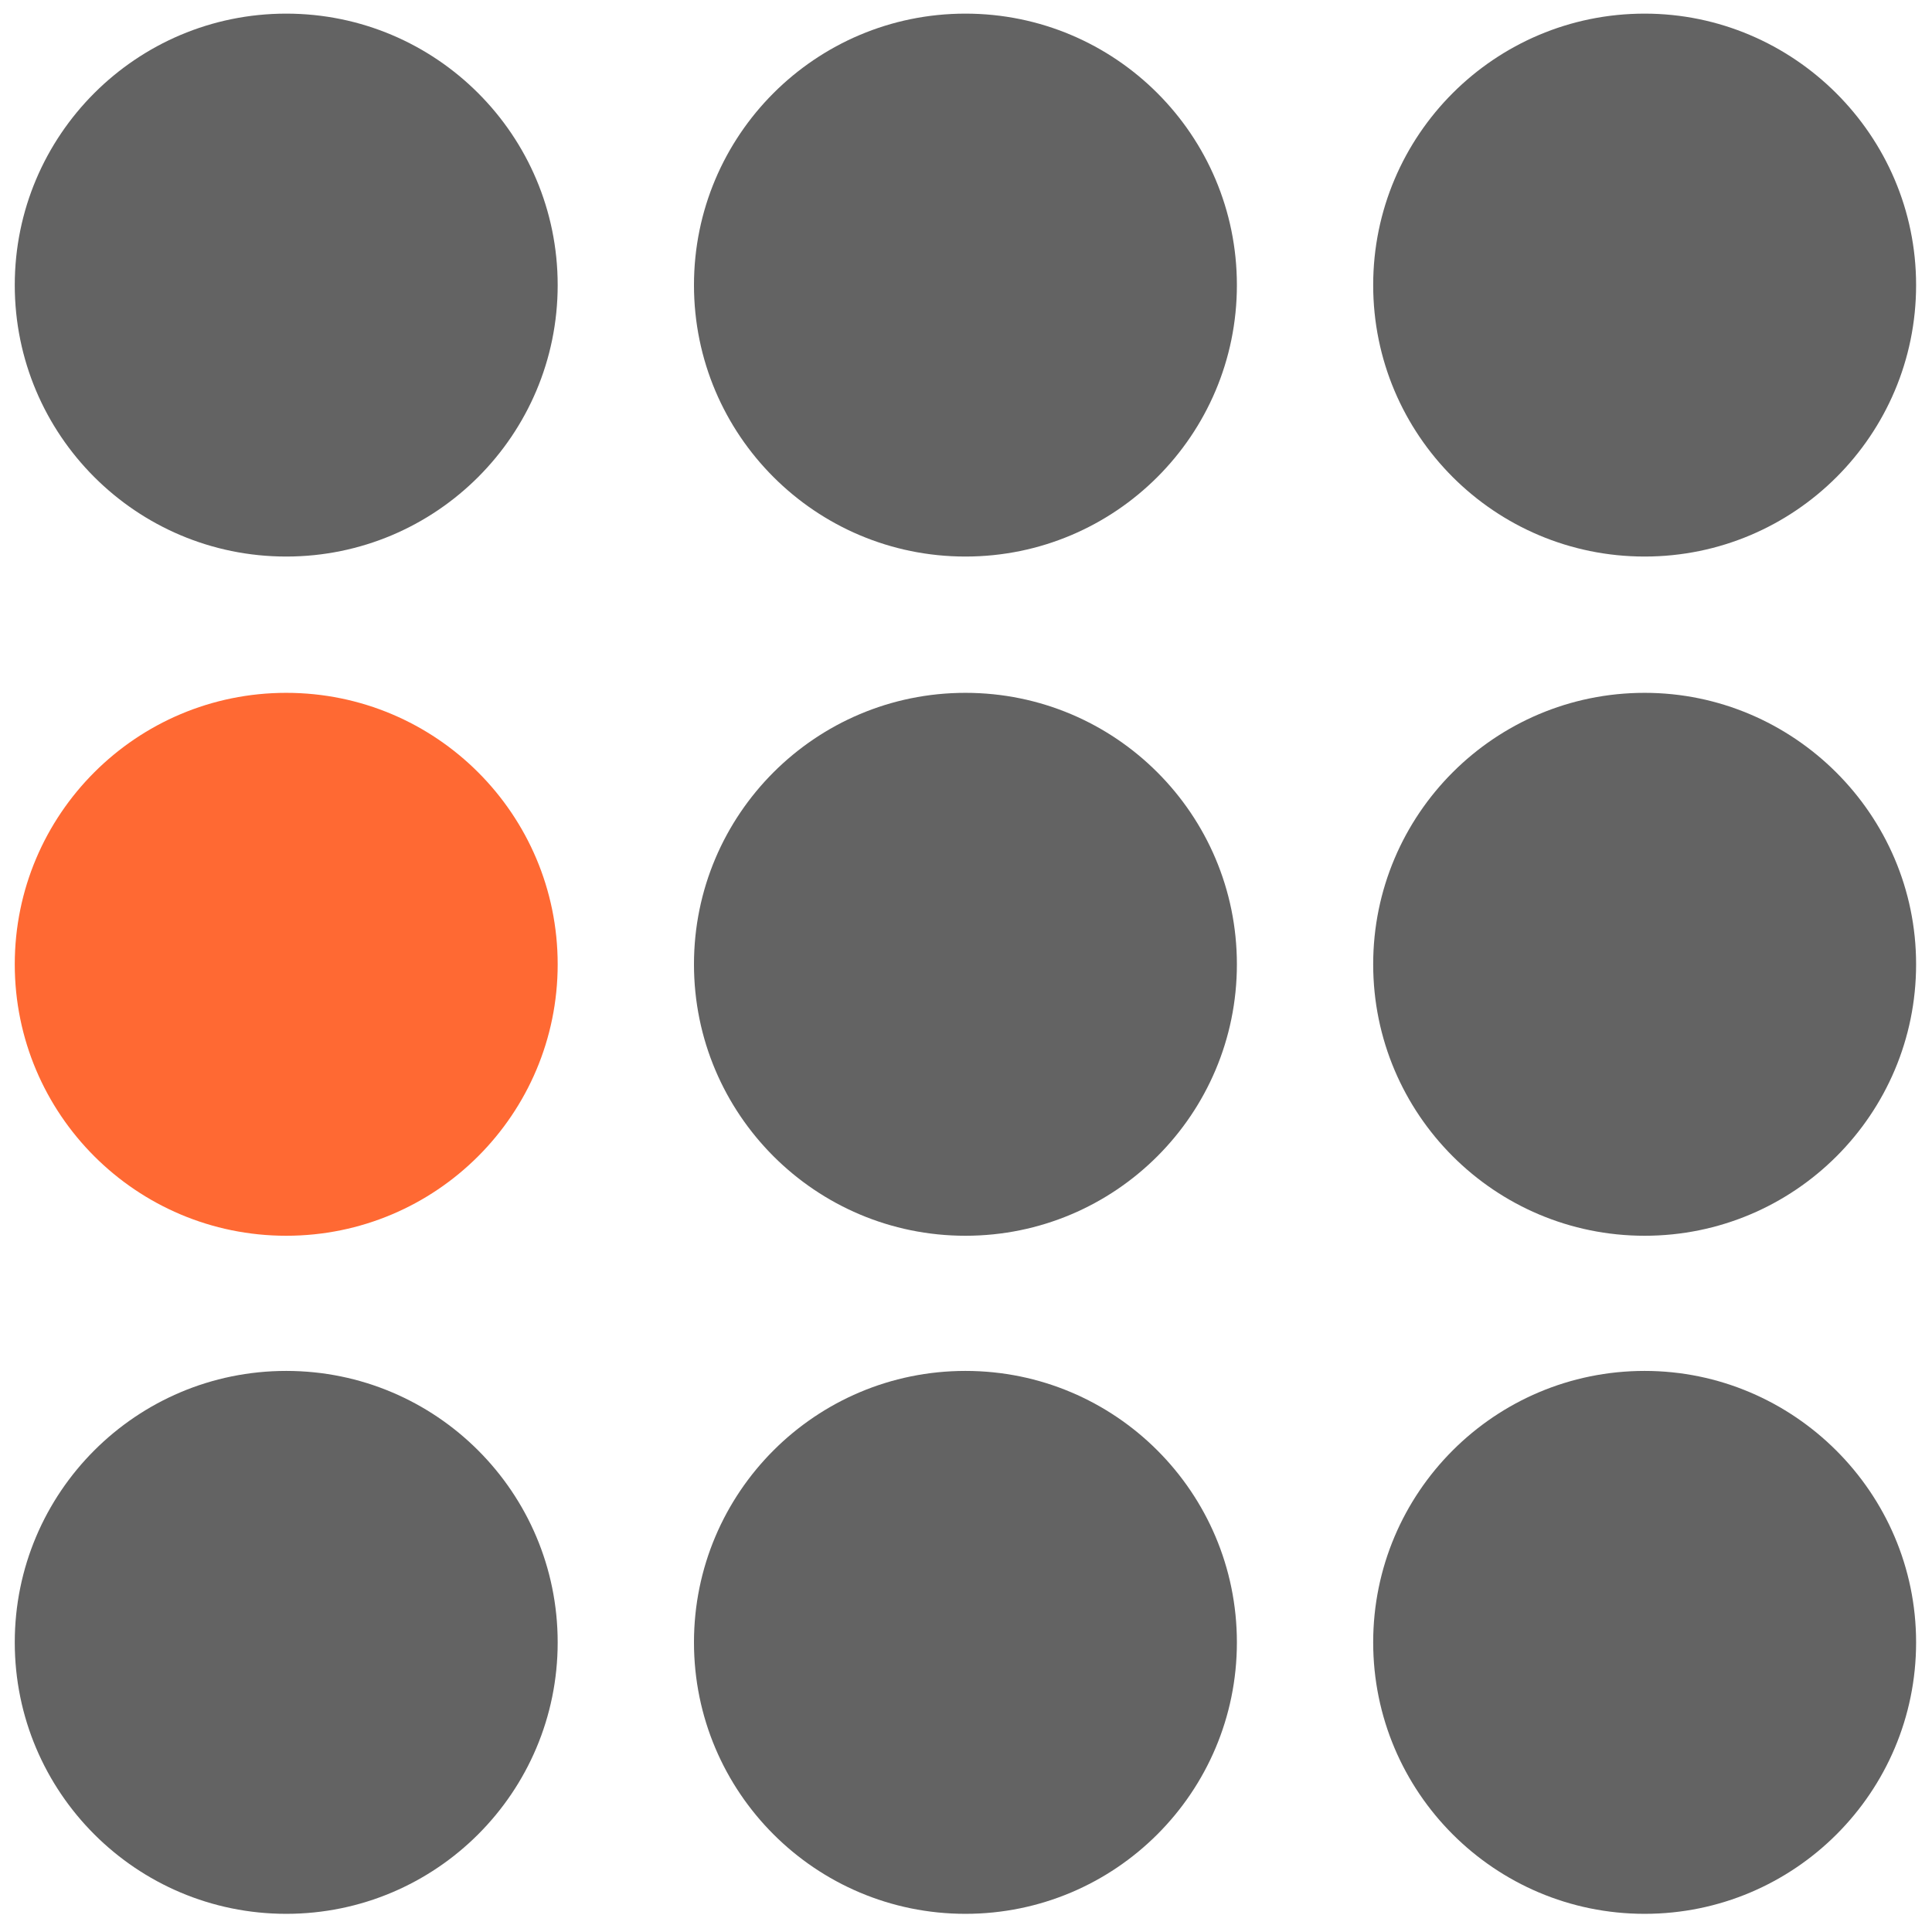
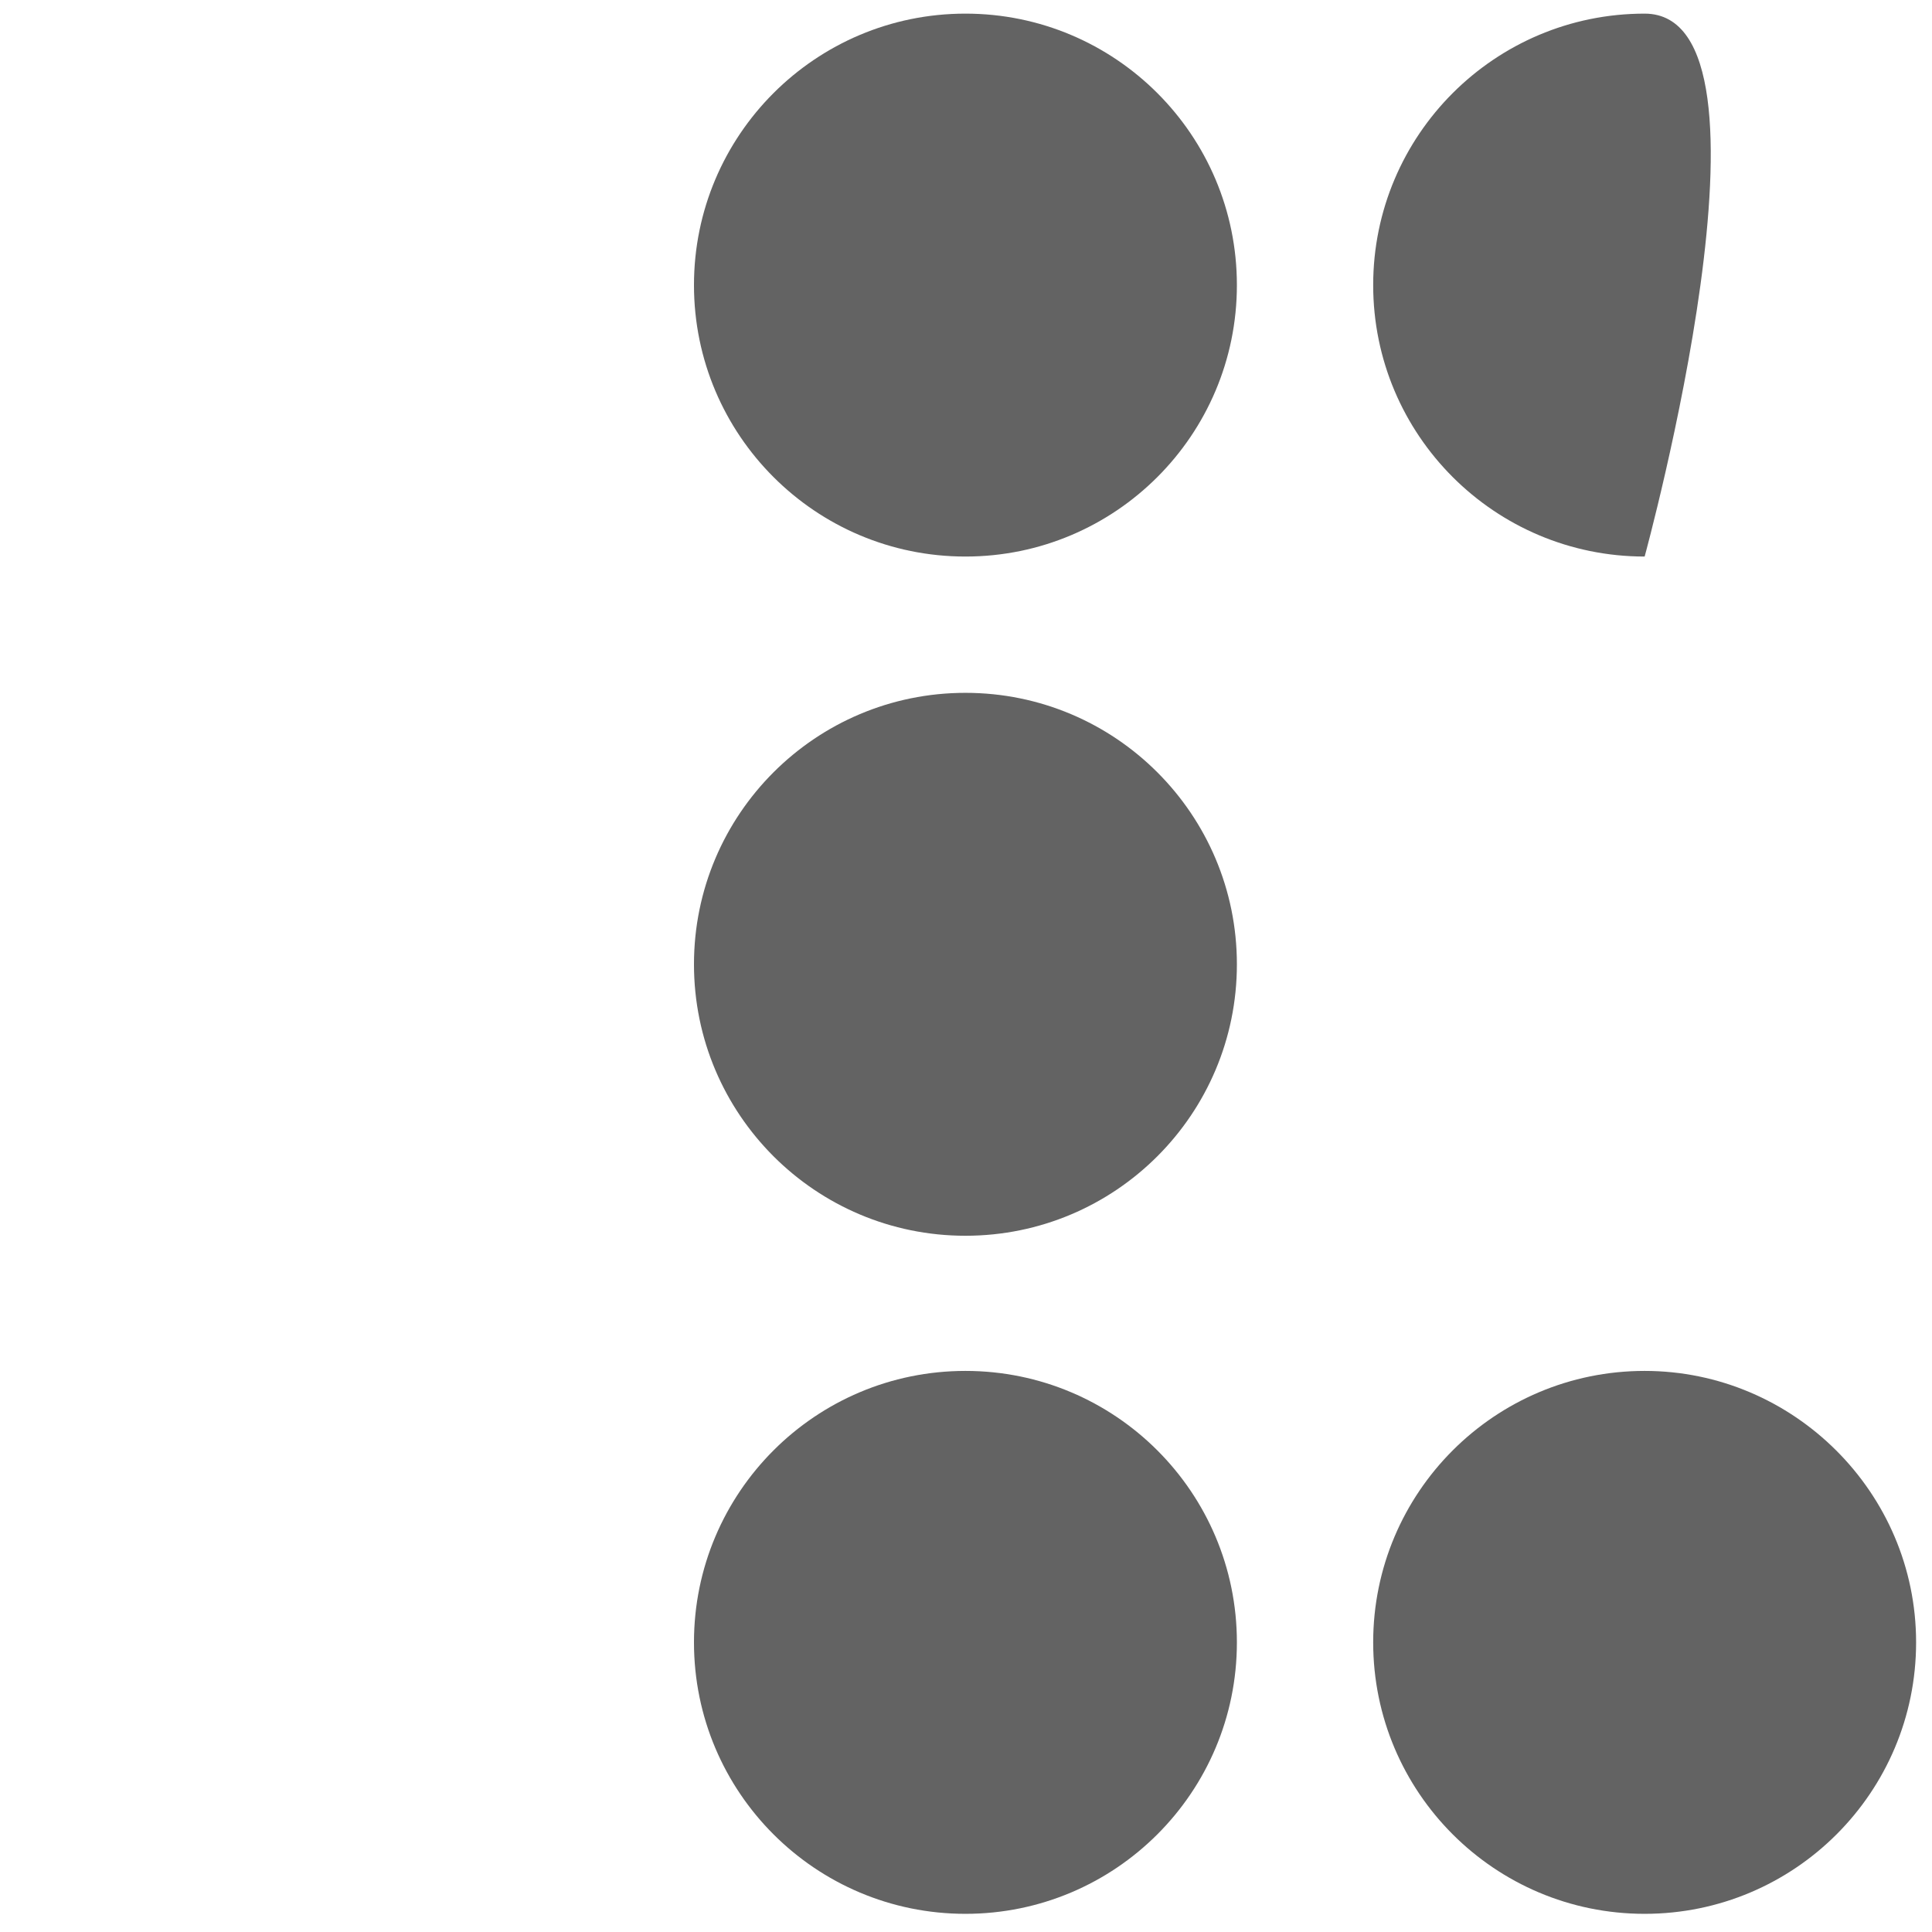
<svg xmlns="http://www.w3.org/2000/svg" version="1.1" id="Layer_1" x="0px" y="0px" viewBox="0 0 170.1 170.1" style="enable-background:new 0 0 170.1 170.1;" xml:space="preserve">
  <style type="text/css">
	.st0{fill-rule:evenodd;clip-rule:evenodd;fill:#636363;}
	.st1{fill-rule:evenodd;clip-rule:evenodd;fill:#FF6933;}
</style>
  <g>
-     <path class="st0" d="M25.2,120.7c-13.2,0-23.9,10.7-23.9,23.9s10.7,23.9,23.9,23.9s23.9-10.7,23.9-23.9S38.4,120.7,25.2,120.7" />
    <path class="st0" d="M85,120.7c-13.2,0-23.9,10.7-23.9,23.9s10.7,23.9,23.9,23.9s23.9-10.7,23.9-23.9S98.2,120.7,85,120.7" />
    <path class="st0" d="M144.8,120.7c-13.2,0-23.9,10.7-23.9,23.9s10.7,23.9,23.9,23.9c13.2,0,23.9-10.7,23.9-23.9   S157.9,120.7,144.8,120.7" />
-     <path class="st1" d="M25.2,61C12,61,1.3,71.7,1.3,84.9s10.7,23.9,23.9,23.9s23.9-10.7,23.9-23.9S38.4,61,25.2,61" />
    <path class="st0" d="M85,61c-13.2,0-23.9,10.7-23.9,23.9s10.7,23.9,23.9,23.9s23.9-10.7,23.9-23.9S98.2,61,85,61" />
-     <path class="st0" d="M144.8,61c-13.2,0-23.9,10.7-23.9,23.9s10.7,23.9,23.9,23.9c13.2,0,23.9-10.7,23.9-23.9S157.9,61,144.8,61" />
-     <path class="st0" d="M25.2,1.2C12,1.2,1.3,11.9,1.3,25.1S12,49,25.2,49s23.9-10.7,23.9-23.9S38.4,1.2,25.2,1.2" />
    <path class="st0" d="M85,1.2c-13.2,0-23.9,10.7-23.9,23.9S71.8,49,85,49s23.9-10.7,23.9-23.9S98.2,1.2,85,1.2" />
-     <path class="st0" d="M144.8,49c13.2,0,23.9-10.7,23.9-23.9S157.9,1.2,144.8,1.2c-13.2,0-23.9,10.7-23.9,23.9S131.6,49,144.8,49" />
+     <path class="st0" d="M144.8,49S157.9,1.2,144.8,1.2c-13.2,0-23.9,10.7-23.9,23.9S131.6,49,144.8,49" />
  </g>
</svg>